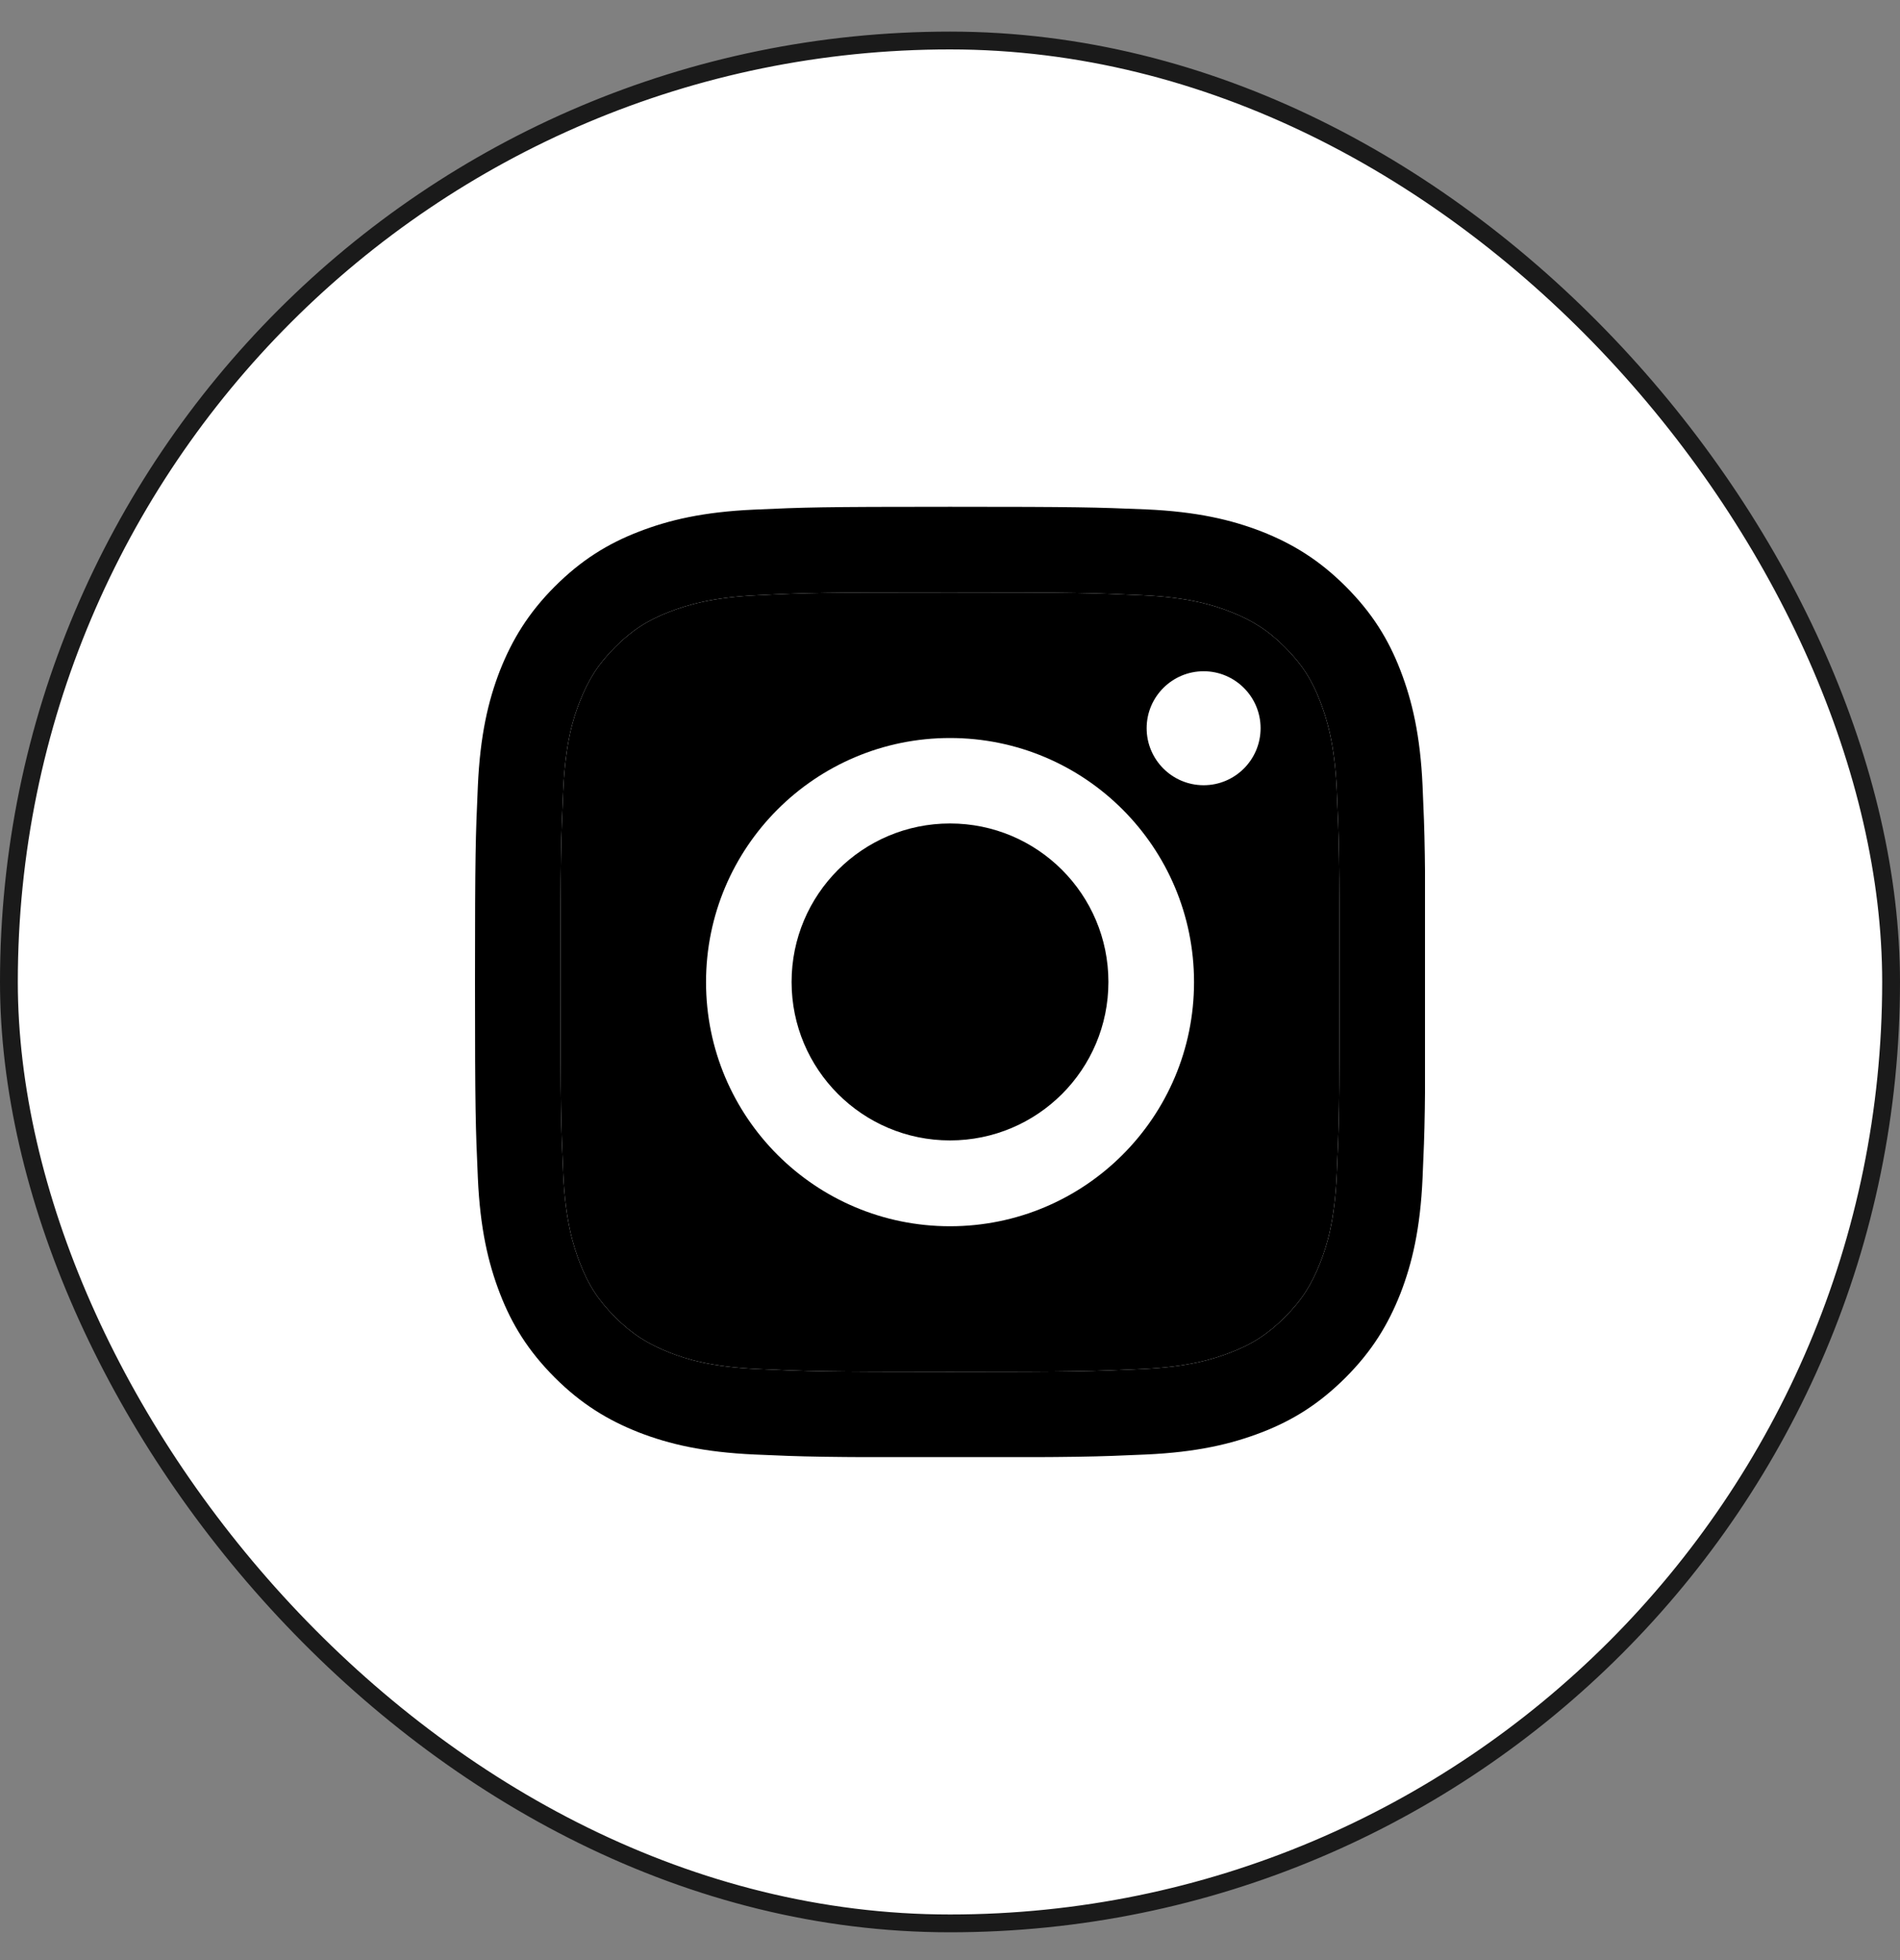
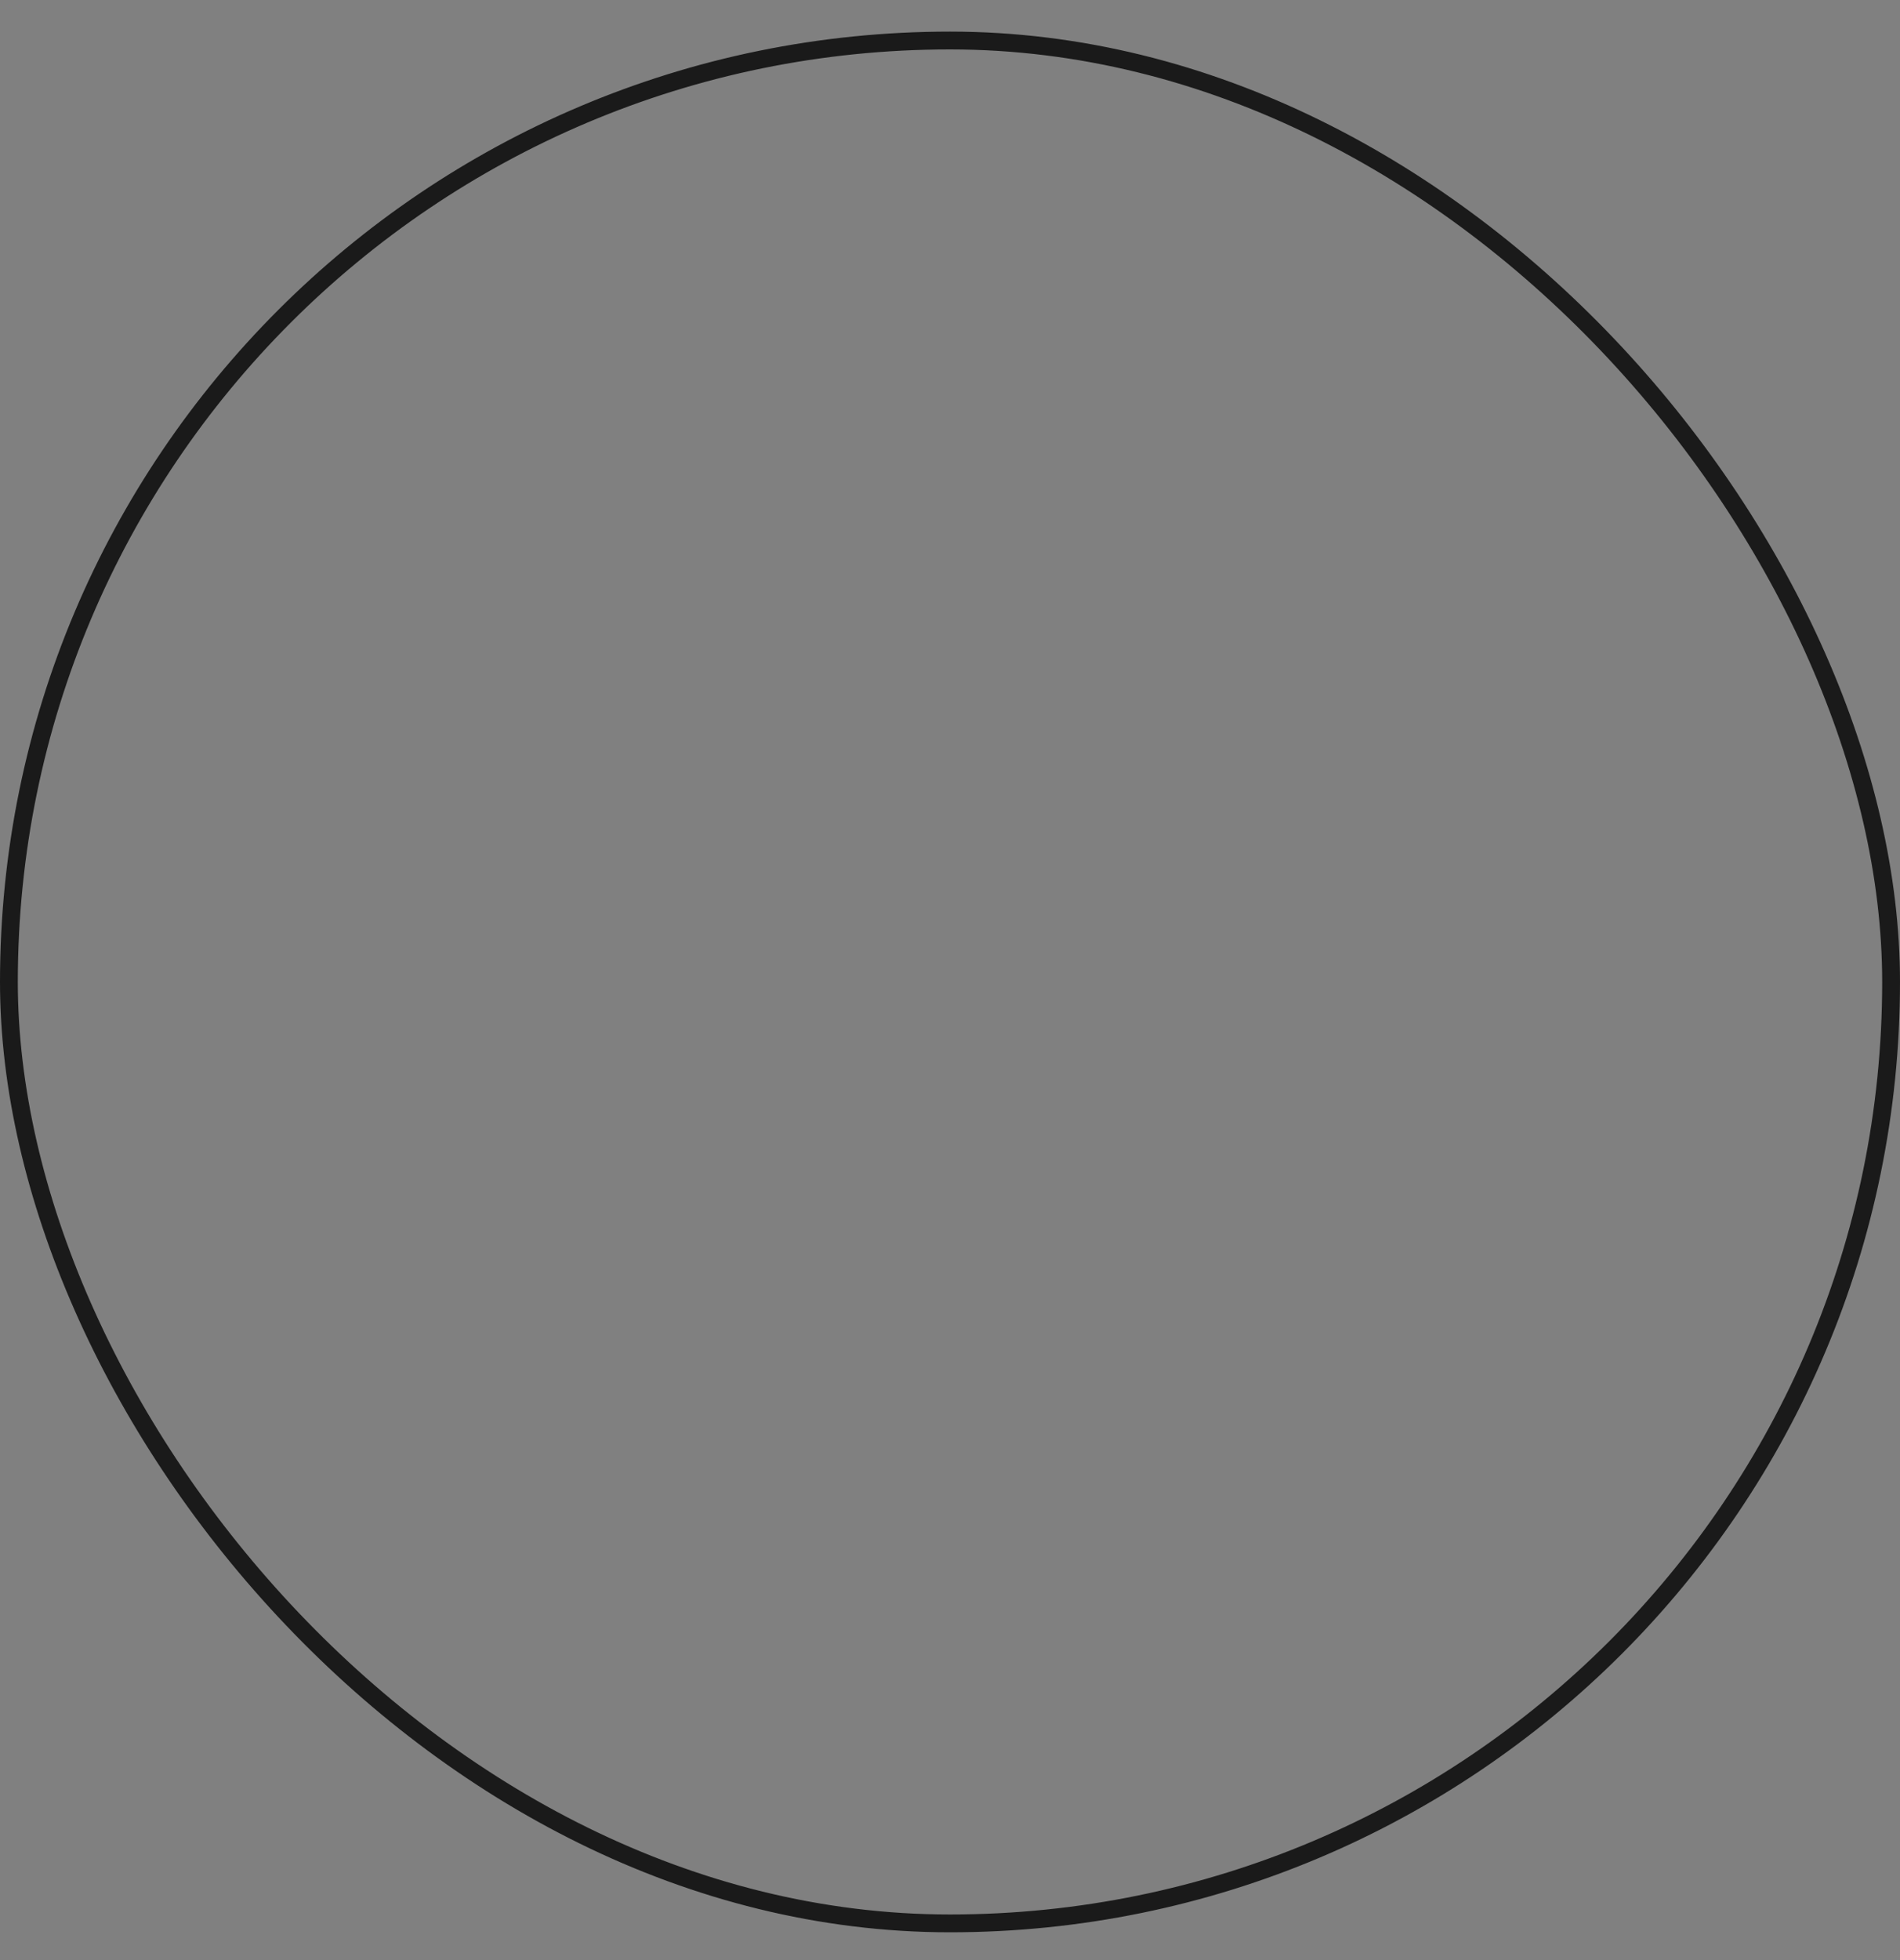
<svg xmlns="http://www.w3.org/2000/svg" width="32" height="33" viewBox="0 0 32 33" fill="none">
  <rect x="0" y="0" width="32" height="33" fill="#808080" stroke="none" />
-   <rect x="0.15" y="0.682" width="31.7" height="31.7" rx="15.85" fill="white" />
  <rect x="0.15" y="0.682" width="31.7" height="31.7" rx="15.85" stroke="#1A1A1A" stroke-width="0.3" />
  <g clip-path="url(#clip0_1735_7899)">
-     <path d="M16 9.974C18.137 9.974 18.388 9.983 19.233 10.021C20.014 10.056 20.437 10.187 20.719 10.298C21.094 10.444 21.361 10.615 21.64 10.895C21.92 11.174 22.095 11.441 22.237 11.816C22.345 12.098 22.479 12.521 22.514 13.302C22.552 14.147 22.561 14.398 22.561 16.535C22.561 18.672 22.552 18.923 22.514 19.768C22.479 20.549 22.349 20.972 22.237 21.254C22.091 21.629 21.92 21.896 21.64 22.175C21.361 22.455 21.094 22.63 20.719 22.773C20.437 22.881 20.014 23.014 19.233 23.049C18.388 23.087 18.137 23.096 16 23.096C13.863 23.096 13.612 23.087 12.767 23.049C11.986 23.014 11.563 22.884 11.281 22.773C10.906 22.626 10.639 22.455 10.36 22.175C10.08 21.896 9.906 21.629 9.763 21.254C9.655 20.972 9.521 20.549 9.486 19.768C9.448 18.923 9.439 18.672 9.439 16.535C9.439 14.398 9.448 14.147 9.486 13.302C9.521 12.521 9.651 12.098 9.763 11.816C9.909 11.441 10.08 11.174 10.36 10.895C10.639 10.615 10.906 10.441 11.281 10.298C11.563 10.19 11.986 10.056 12.767 10.021C13.612 9.98 13.866 9.974 16 9.974ZM16 8.532C13.828 8.532 13.555 8.541 12.7 8.58C11.849 8.618 11.268 8.754 10.76 8.951C10.233 9.154 9.788 9.431 9.343 9.875C8.899 10.32 8.626 10.768 8.419 11.292C8.222 11.8 8.086 12.381 8.048 13.235C8.01 14.086 8 14.36 8 16.532C8 18.704 8.01 18.977 8.048 19.832C8.086 20.683 8.222 21.264 8.419 21.775C8.622 22.302 8.899 22.747 9.343 23.192C9.788 23.636 10.236 23.91 10.76 24.116C11.268 24.313 11.849 24.449 12.704 24.488C13.558 24.526 13.828 24.535 16.003 24.535C18.179 24.535 18.449 24.526 19.303 24.488C20.154 24.449 20.735 24.313 21.247 24.116C21.774 23.913 22.218 23.636 22.663 23.192C23.108 22.747 23.381 22.299 23.587 21.775C23.784 21.267 23.921 20.686 23.959 19.832C23.997 18.977 24.006 18.707 24.006 16.532C24.006 14.357 23.997 14.086 23.959 13.232C23.921 12.381 23.784 11.8 23.587 11.289C23.384 10.761 23.108 10.317 22.663 9.872C22.218 9.428 21.771 9.154 21.247 8.948C20.738 8.751 20.157 8.614 19.303 8.576C18.445 8.541 18.172 8.532 16 8.532Z" fill="black" />
-     <path d="M16 9.974C18.137 9.974 18.388 9.983 19.233 10.021C20.014 10.056 20.437 10.187 20.719 10.298C21.094 10.444 21.361 10.615 21.64 10.895C21.92 11.174 22.095 11.441 22.237 11.816C22.345 12.098 22.479 12.521 22.514 13.302C22.552 14.147 22.561 14.398 22.561 16.535C22.561 18.672 22.552 18.923 22.514 19.768C22.479 20.549 22.349 20.972 22.237 21.254C22.091 21.629 21.92 21.896 21.64 22.175C21.361 22.455 21.094 22.63 20.719 22.773C20.437 22.881 20.014 23.014 19.233 23.049C18.388 23.087 18.137 23.096 16 23.096C13.863 23.096 13.612 23.087 12.767 23.049C11.986 23.014 11.563 22.884 11.281 22.773C10.906 22.626 10.639 22.455 10.36 22.175C10.08 21.896 9.906 21.629 9.763 21.254C9.655 20.972 9.521 20.549 9.486 19.768C9.448 18.923 9.439 18.672 9.439 16.535C9.439 14.398 9.448 14.147 9.486 13.302C9.521 12.521 9.651 12.098 9.763 11.816C9.909 11.441 10.08 11.174 10.36 10.895C10.639 10.615 10.906 10.441 11.281 10.298C11.563 10.19 11.986 10.056 12.767 10.021C13.612 9.98 13.866 9.974 16 9.974Z" fill="black" />
-     <path d="M16 12.425C13.733 12.425 11.891 14.264 11.891 16.535C11.891 18.806 13.729 20.645 16 20.645C18.271 20.645 20.11 18.806 20.11 16.535C20.11 14.264 18.271 12.425 16 12.425ZM16 19.2C14.527 19.2 13.332 18.006 13.332 16.532C13.332 15.058 14.527 13.864 16 13.864C17.474 13.864 18.668 15.058 18.668 16.532C18.668 18.006 17.474 19.2 16 19.2Z" fill="white" />
    <path d="M20.272 13.22C20.801 13.22 21.231 12.79 21.231 12.26C21.231 11.731 20.801 11.301 20.272 11.301C19.742 11.301 19.312 11.731 19.312 12.26C19.312 12.79 19.742 13.22 20.272 13.22Z" fill="white" />
  </g>
  <defs>
    <clipPath id="clip0_1735_7899">
-       <rect width="16" height="16" fill="white" transform="translate(8 8.532)" />
-     </clipPath>
+       </clipPath>
  </defs>
</svg>